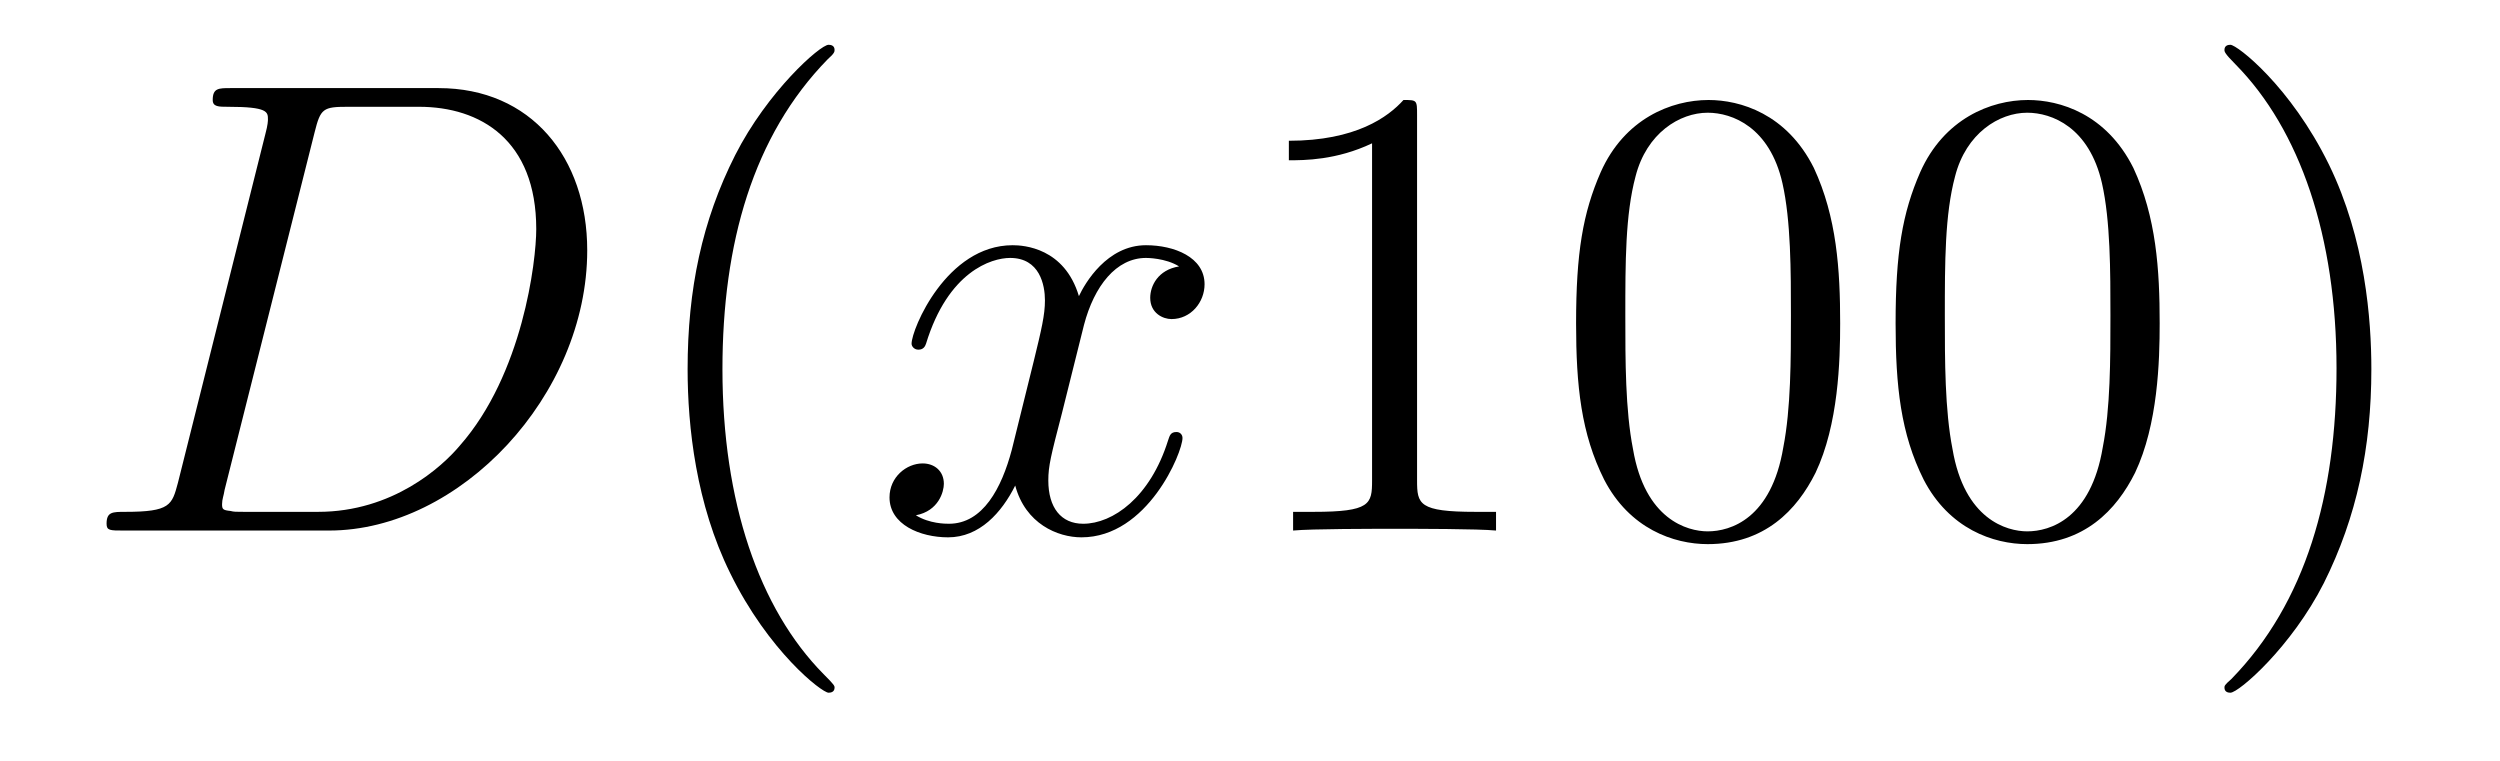
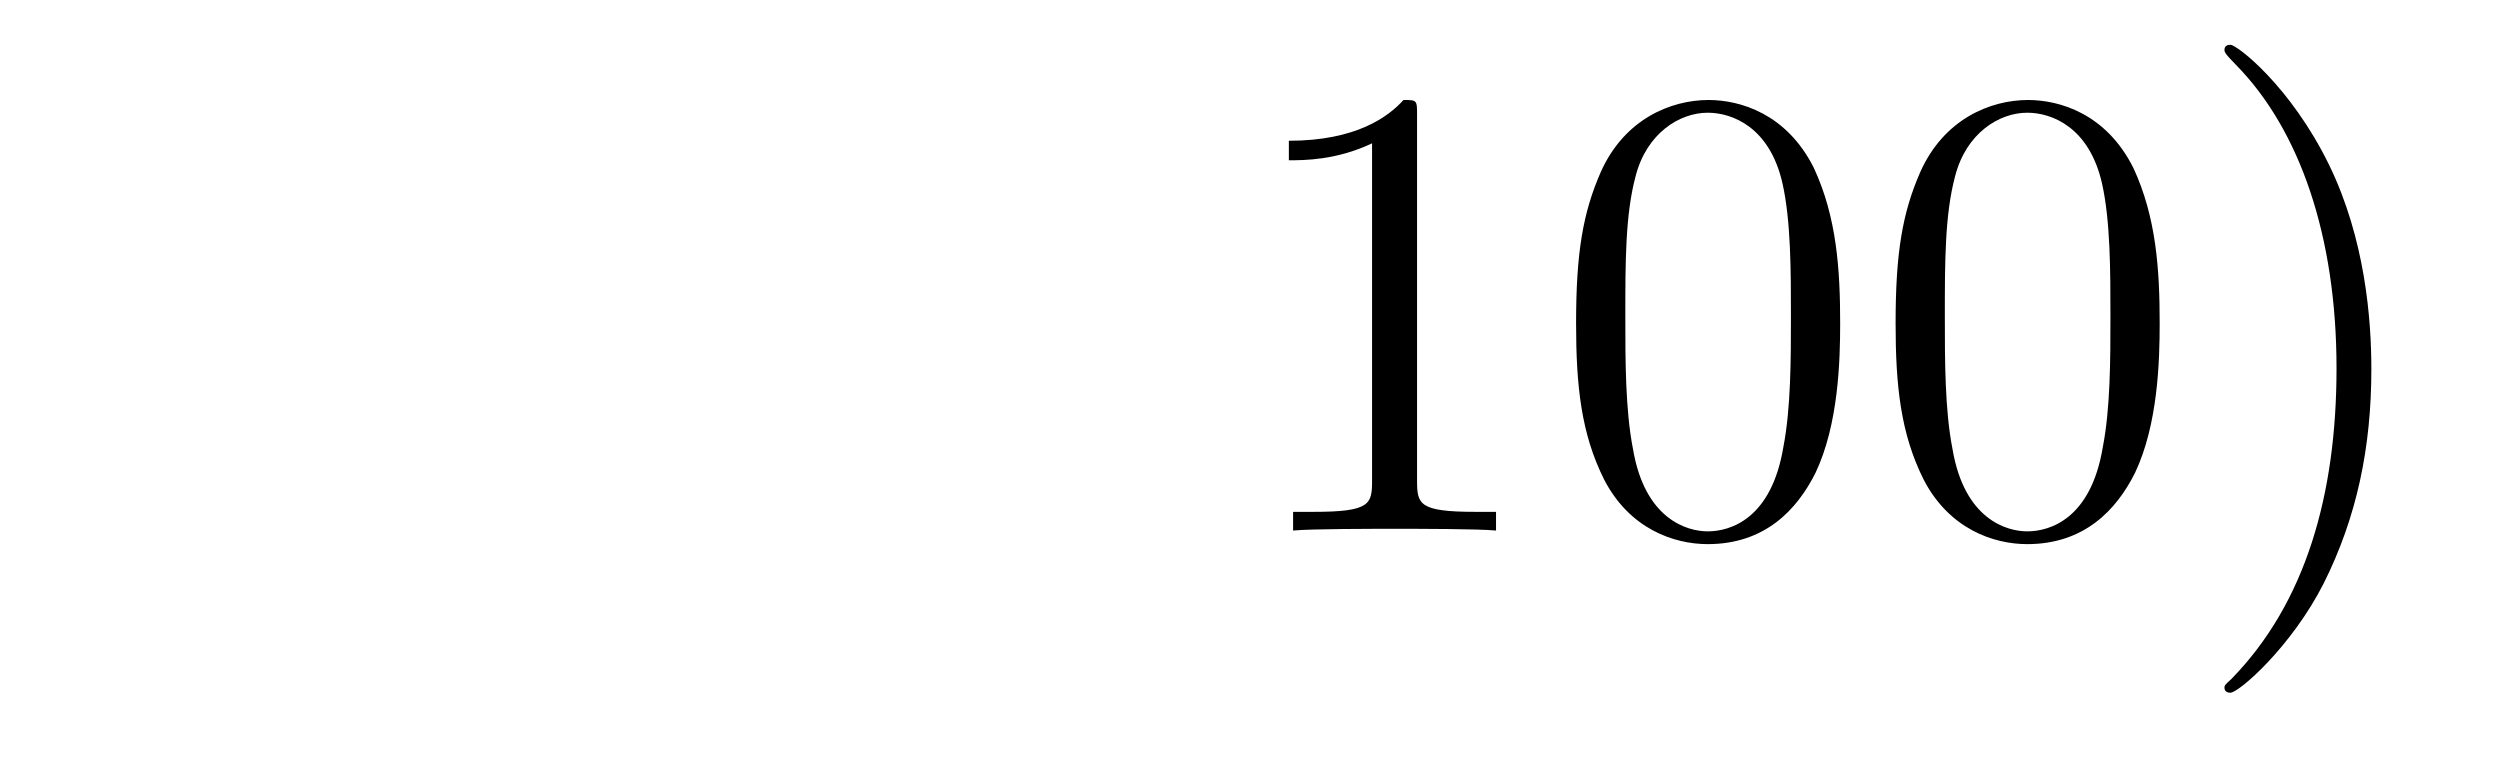
<svg xmlns="http://www.w3.org/2000/svg" height="14pt" version="1.1" viewBox="0 -14 46 14" width="46pt">
  <g id="page1">
    <g transform="matrix(1 0 0 1 -127 650)">
-       <path d="M130.273 -655.113C130.164 -654.707 130.133 -654.582 129.305 -654.582C129.07 -654.582 128.961 -654.582 128.961 -654.363C128.961 -654.238 129.023 -654.238 129.273 -654.238H133.055C135.461 -654.238 137.805 -656.723 137.805 -659.394C137.805 -661.098 136.773 -662.379 135.07 -662.379H131.242C131.023 -662.379 130.914 -662.379 130.914 -662.16C130.914 -662.035 131.023 -662.035 131.195 -662.035C131.93 -662.035 131.93 -661.941 131.93 -661.801C131.93 -661.785 131.93 -661.707 131.883 -661.535L130.273 -655.113ZM132.789 -661.566C132.898 -662.004 132.945 -662.035 133.398 -662.035H134.711C135.836 -662.035 136.867 -661.426 136.867 -659.785C136.867 -659.191 136.617 -657.113 135.461 -655.801C135.133 -655.41 134.227 -654.582 132.852 -654.582H131.492C131.336 -654.582 131.305 -654.582 131.242 -654.598C131.102 -654.613 131.086 -654.629 131.086 -654.723C131.086 -654.816 131.117 -654.879 131.133 -654.988L132.789 -661.566ZM138.117 -654.238" fill-rule="evenodd" />
-       <path d="M142.356 -651.348C142.356 -651.379 142.356 -651.395 142.152 -651.598C140.965 -652.801 140.293 -654.77 140.293 -657.207C140.293 -659.52 140.856 -661.504 142.23 -662.91C142.356 -663.02 142.356 -663.051 142.356 -663.082C142.356 -663.16 142.293 -663.176 142.246 -663.176C142.09 -663.176 141.121 -662.316 140.527 -661.145C139.918 -659.941 139.652 -658.676 139.652 -657.207C139.652 -656.145 139.809 -654.723 140.434 -653.457C141.137 -652.02 142.121 -651.254 142.246 -651.254C142.293 -651.254 142.356 -651.27 142.356 -651.348ZM143.039 -654.238" fill-rule="evenodd" />
-       <path d="M148.695 -659.098C148.305 -659.035 148.164 -658.738 148.164 -658.52C148.164 -658.238 148.398 -658.129 148.555 -658.129C148.914 -658.129 149.164 -658.441 149.164 -658.77C149.164 -659.27 148.602 -659.488 148.086 -659.488C147.367 -659.488 146.961 -658.785 146.852 -658.551C146.586 -659.441 145.836 -659.488 145.633 -659.488C144.414 -659.488 143.773 -657.941 143.773 -657.676C143.773 -657.629 143.82 -657.566 143.898 -657.566C143.992 -657.566 144.023 -657.629 144.039 -657.676C144.445 -659.004 145.242 -659.254 145.586 -659.254C146.133 -659.254 146.227 -658.754 146.227 -658.473C146.227 -658.207 146.164 -657.941 146.023 -657.363L145.617 -655.723C145.43 -655.02 145.086 -654.363 144.461 -654.363C144.398 -654.363 144.102 -654.363 143.852 -654.519C144.273 -654.598 144.367 -654.957 144.367 -655.098C144.367 -655.332 144.195 -655.473 143.977 -655.473C143.68 -655.473 143.367 -655.223 143.367 -654.848C143.367 -654.348 143.93 -654.113 144.445 -654.113C145.023 -654.113 145.43 -654.566 145.68 -655.066C145.867 -654.363 146.461 -654.113 146.898 -654.113C148.117 -654.113 148.758 -655.676 148.758 -655.941C148.758 -656.004 148.711 -656.051 148.648 -656.051C148.539 -656.051 148.523 -655.988 148.492 -655.895C148.164 -654.848 147.477 -654.363 146.93 -654.363C146.523 -654.363 146.289 -654.66 146.289 -655.16C146.289 -655.426 146.336 -655.613 146.539 -656.394L146.945 -658.02C147.133 -658.738 147.539 -659.254 148.086 -659.254C148.102 -659.254 148.445 -659.254 148.695 -659.098ZM149.637 -654.238" fill-rule="evenodd" />
      <path d="M153.074 -661.879C153.074 -662.16 153.074 -662.16 152.824 -662.16C152.543 -661.848 151.949 -661.41 150.715 -661.41V-661.051C150.996 -661.051 151.59 -661.051 152.246 -661.363V-655.16C152.246 -654.723 152.215 -654.582 151.168 -654.582H150.793V-654.238C151.121 -654.27 152.277 -654.27 152.668 -654.27S154.199 -654.27 154.527 -654.238V-654.582H154.152C153.105 -654.582 153.074 -654.723 153.074 -655.16V-661.879ZM160.859 -658.051C160.859 -659.035 160.797 -660.004 160.375 -660.91C159.875 -661.91 159.016 -662.16 158.438 -662.16C157.75 -662.16 156.891 -661.816 156.453 -660.832C156.125 -660.082 156 -659.348 156 -658.051C156 -656.895 156.094 -656.019 156.516 -655.176C156.984 -654.27 157.797 -653.988 158.422 -653.988C159.469 -653.988 160.062 -654.613 160.406 -655.301C160.828 -656.191 160.859 -657.363 160.859 -658.051ZM158.422 -654.223C158.047 -654.223 157.266 -654.441 157.047 -655.738C156.906 -656.457 156.906 -657.363 156.906 -658.191C156.906 -659.176 156.906 -660.051 157.094 -660.754C157.297 -661.551 157.906 -661.926 158.422 -661.926C158.875 -661.926 159.563 -661.66 159.797 -660.629C159.953 -659.941 159.953 -659.004 159.953 -658.191C159.953 -657.395 159.953 -656.488 159.813 -655.77C159.594 -654.457 158.844 -654.223 158.422 -654.223ZM166.738 -658.051C166.738 -659.035 166.676 -660.004 166.254 -660.91C165.754 -661.91 164.895 -662.16 164.316 -662.16C163.629 -662.16 162.77 -661.816 162.332 -660.832C162.004 -660.082 161.879 -659.348 161.879 -658.051C161.879 -656.895 161.973 -656.019 162.395 -655.176C162.863 -654.27 163.676 -653.988 164.301 -653.988C165.348 -653.988 165.941 -654.613 166.285 -655.301C166.707 -656.191 166.738 -657.363 166.738 -658.051ZM164.301 -654.223C163.926 -654.223 163.145 -654.441 162.926 -655.738C162.785 -656.457 162.785 -657.363 162.785 -658.191C162.785 -659.176 162.785 -660.051 162.973 -660.754C163.176 -661.551 163.785 -661.926 164.301 -661.926C164.754 -661.926 165.441 -661.66 165.676 -660.629C165.832 -659.941 165.832 -659.004 165.832 -658.191C165.832 -657.395 165.832 -656.488 165.691 -655.77C165.473 -654.457 164.723 -654.223 164.301 -654.223ZM170.633 -657.207C170.633 -658.113 170.523 -659.598 169.852 -660.973C169.148 -662.41 168.164 -663.176 168.039 -663.176C167.992 -663.176 167.93 -663.16 167.93 -663.082C167.93 -663.051 167.93 -663.02 168.133 -662.816C169.32 -661.613 169.992 -659.645 169.992 -657.223C169.992 -654.91 169.43 -652.91 168.055 -651.504C167.93 -651.395 167.93 -651.379 167.93 -651.348C167.93 -651.27 167.992 -651.254 168.039 -651.254C168.195 -651.254 169.164 -652.098 169.758 -653.27C170.367 -654.488 170.633 -655.77 170.633 -657.207ZM171.832 -654.238" fill-rule="evenodd" />
    </g>
  </g>
</svg>